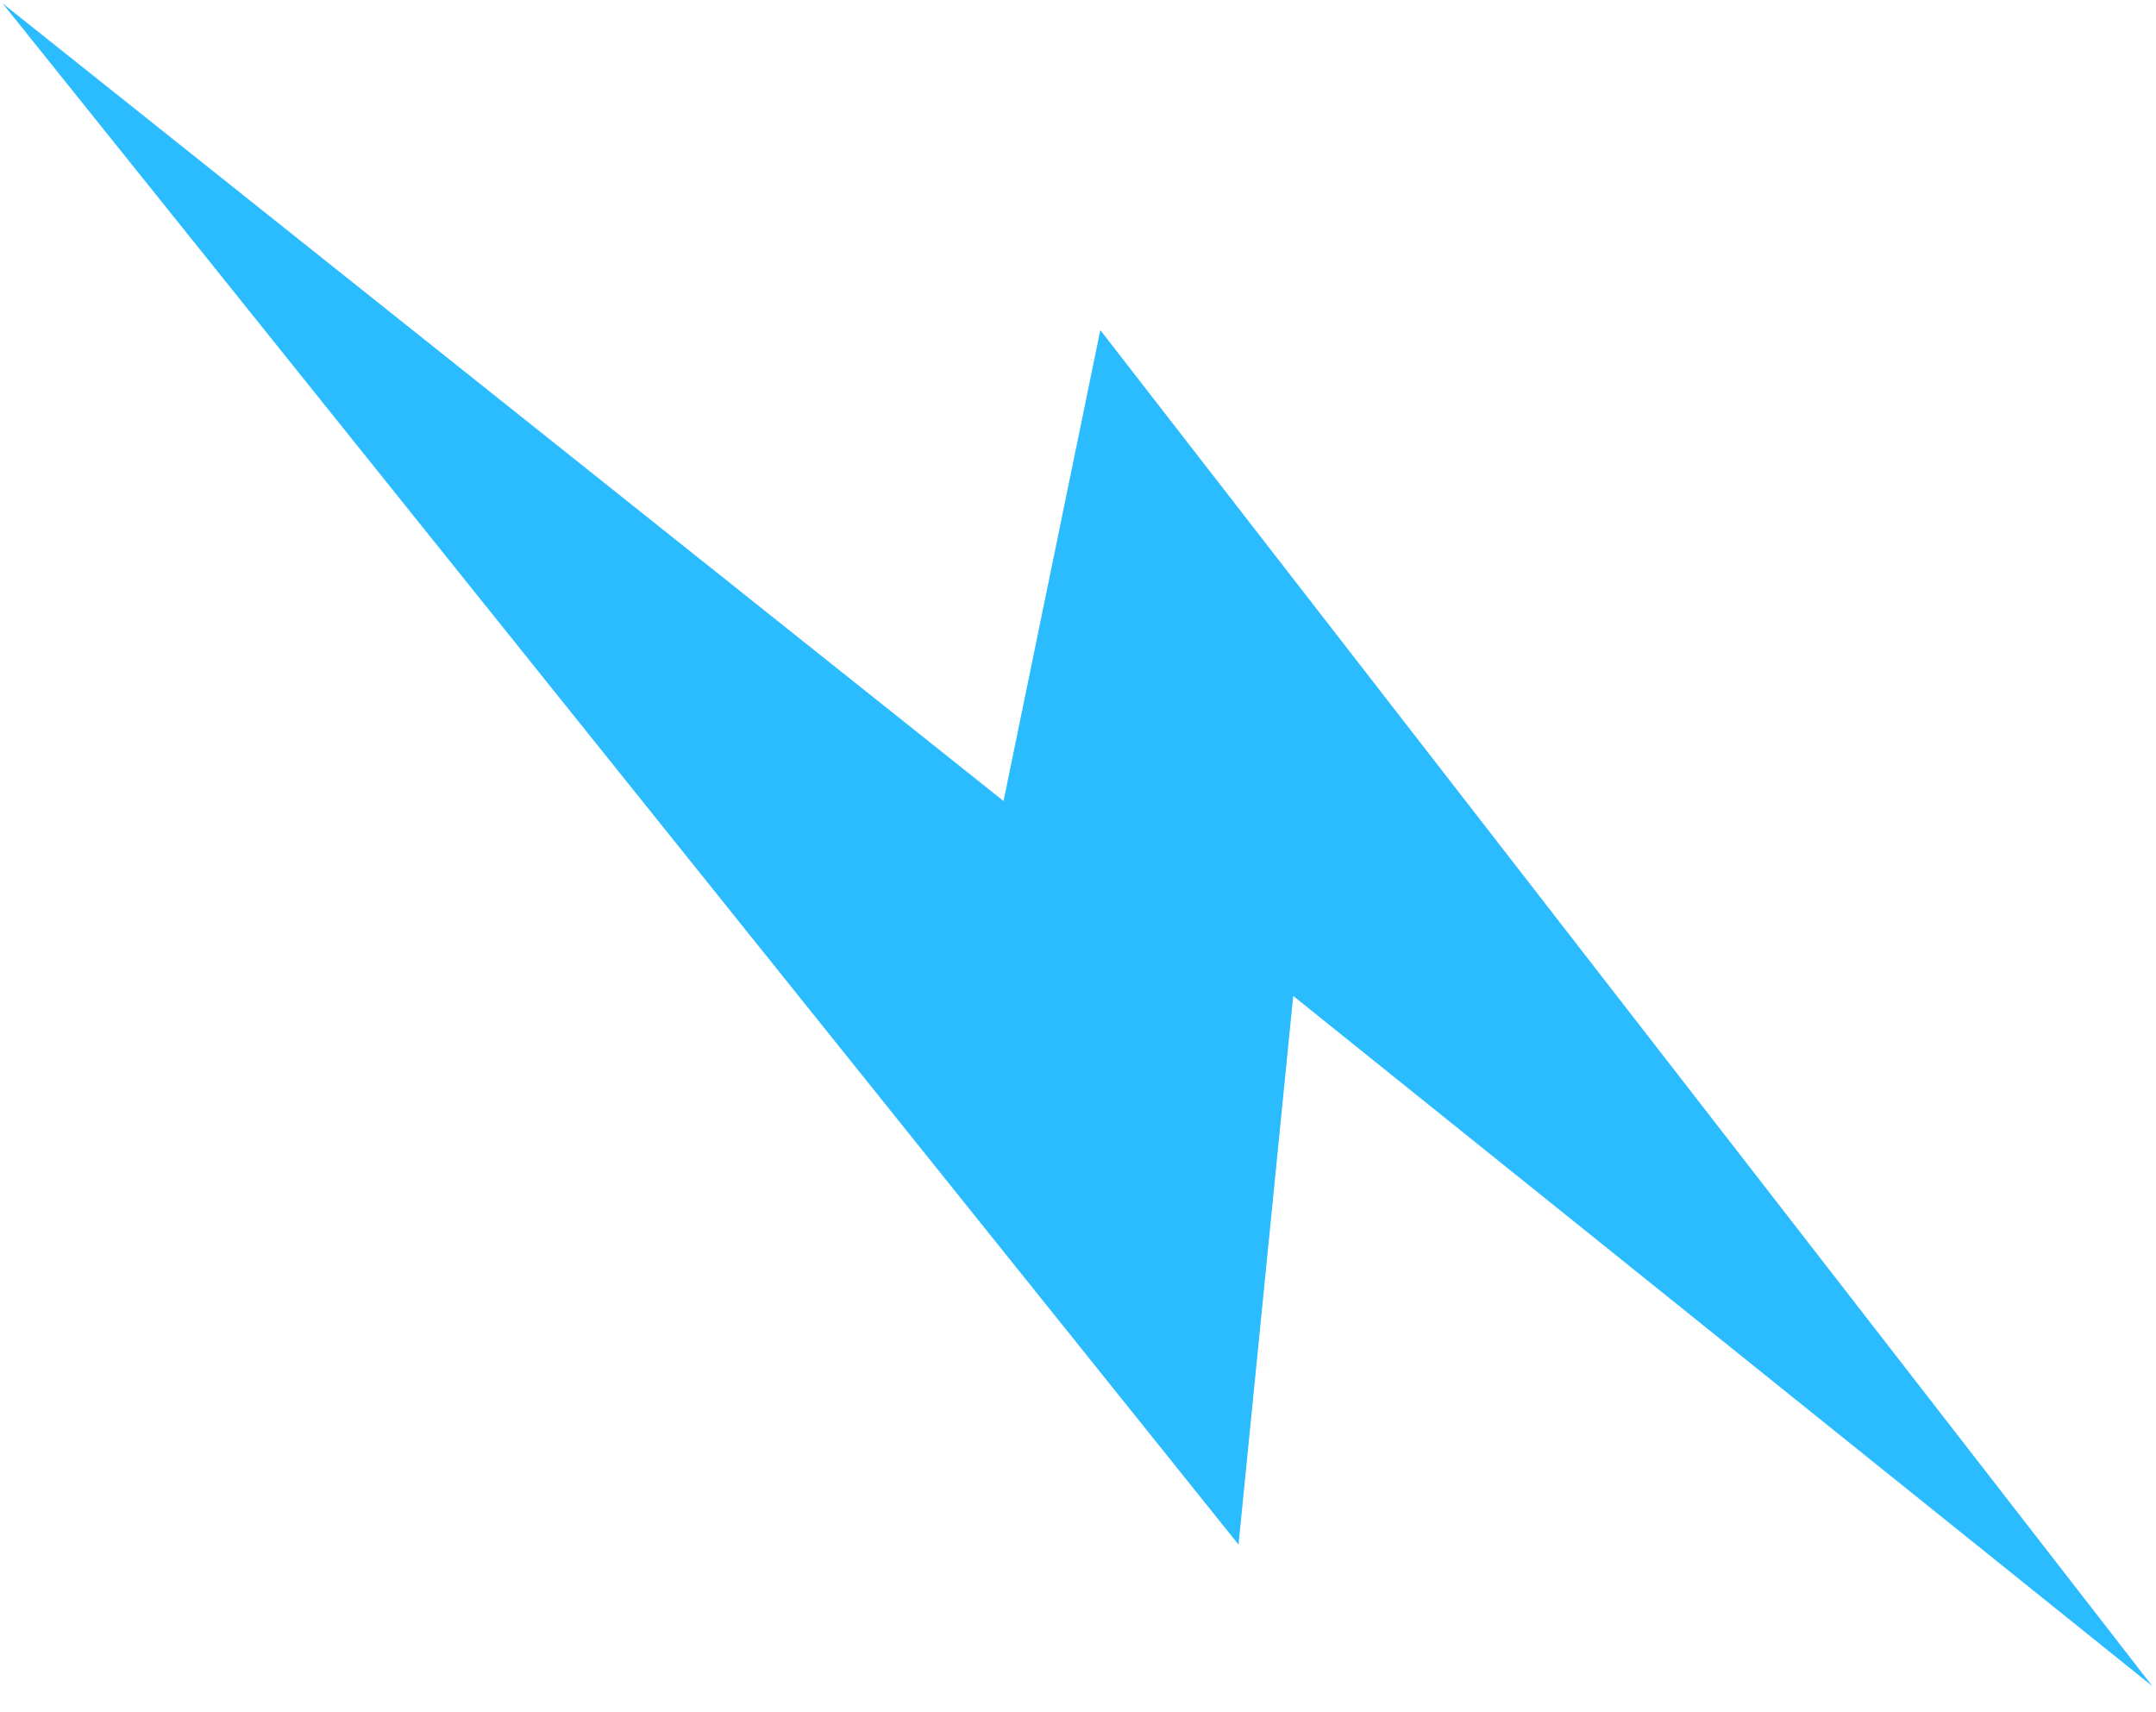
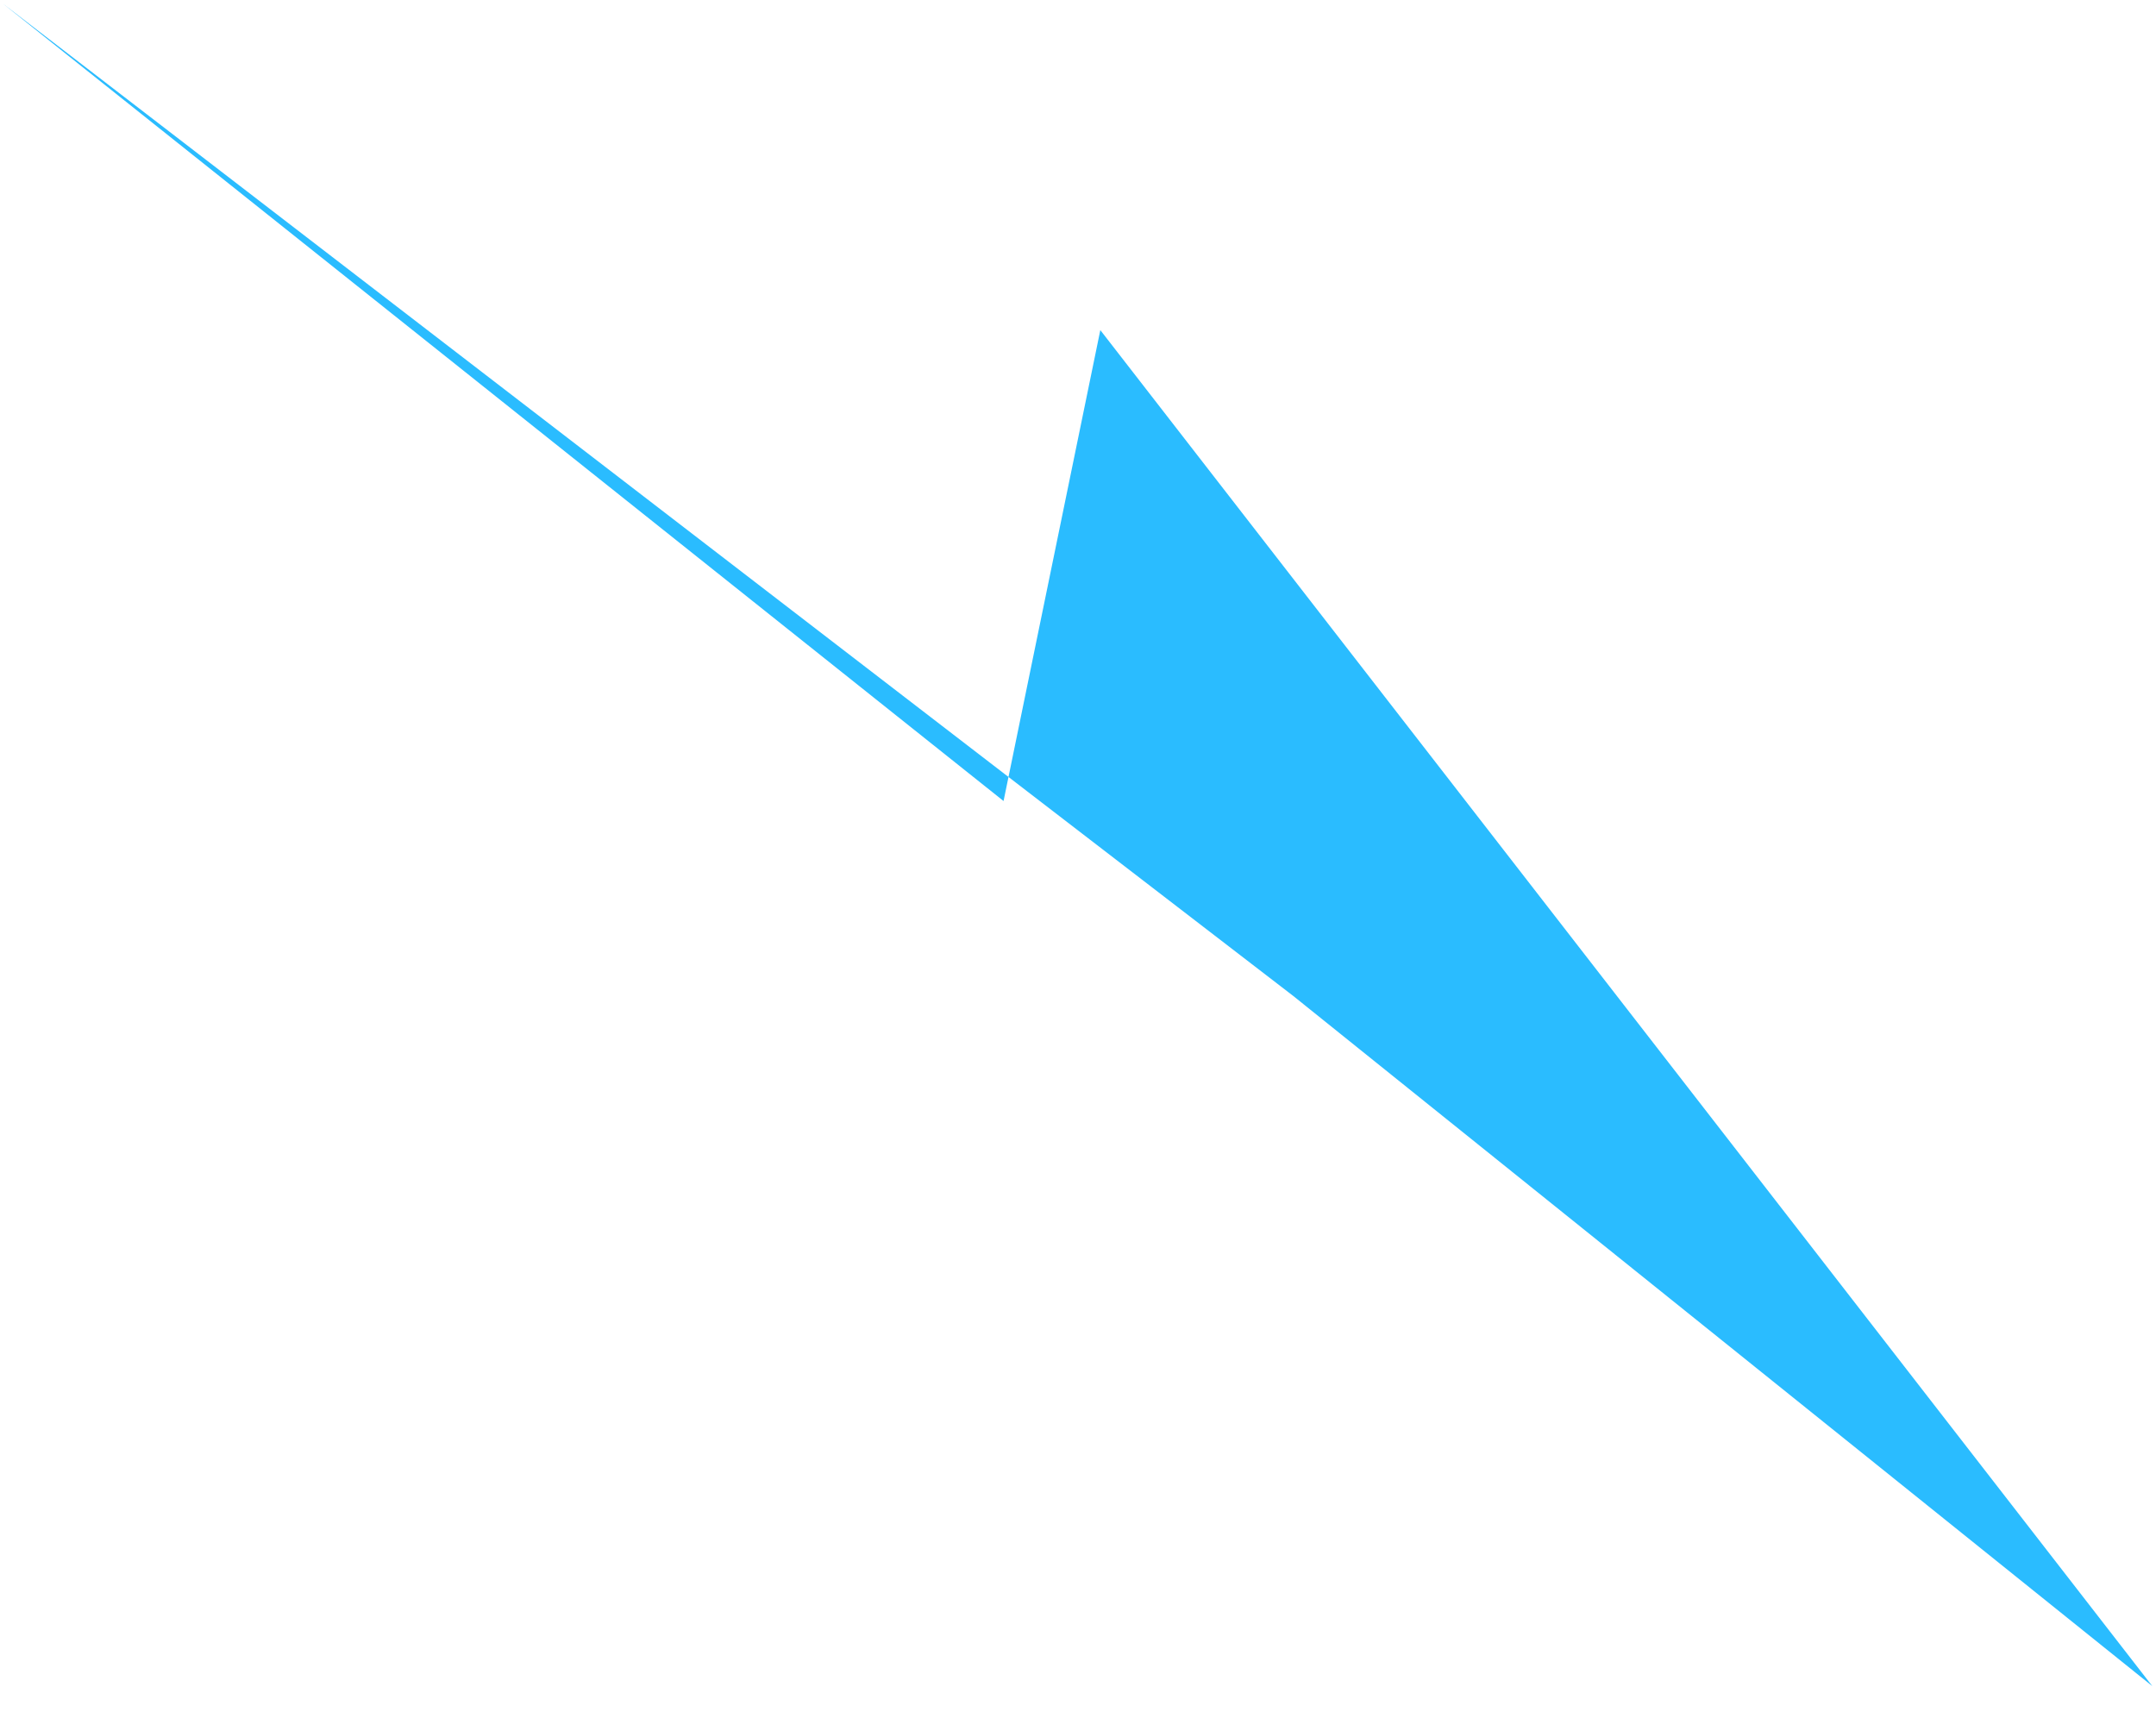
<svg xmlns="http://www.w3.org/2000/svg" width="68" height="54" viewBox="0 0 68 54" fill="none">
-   <path d="M67.883 53.175L34.704 10.411L31.652 25.262L0.082 0.107L39.063 48.712L40.788 31.409L67.883 53.175Z" fill="#2ABCFF" />
+   <path d="M67.883 53.175L34.704 10.411L31.652 25.262L0.082 0.107L40.788 31.409L67.883 53.175Z" fill="#2ABCFF" />
</svg>